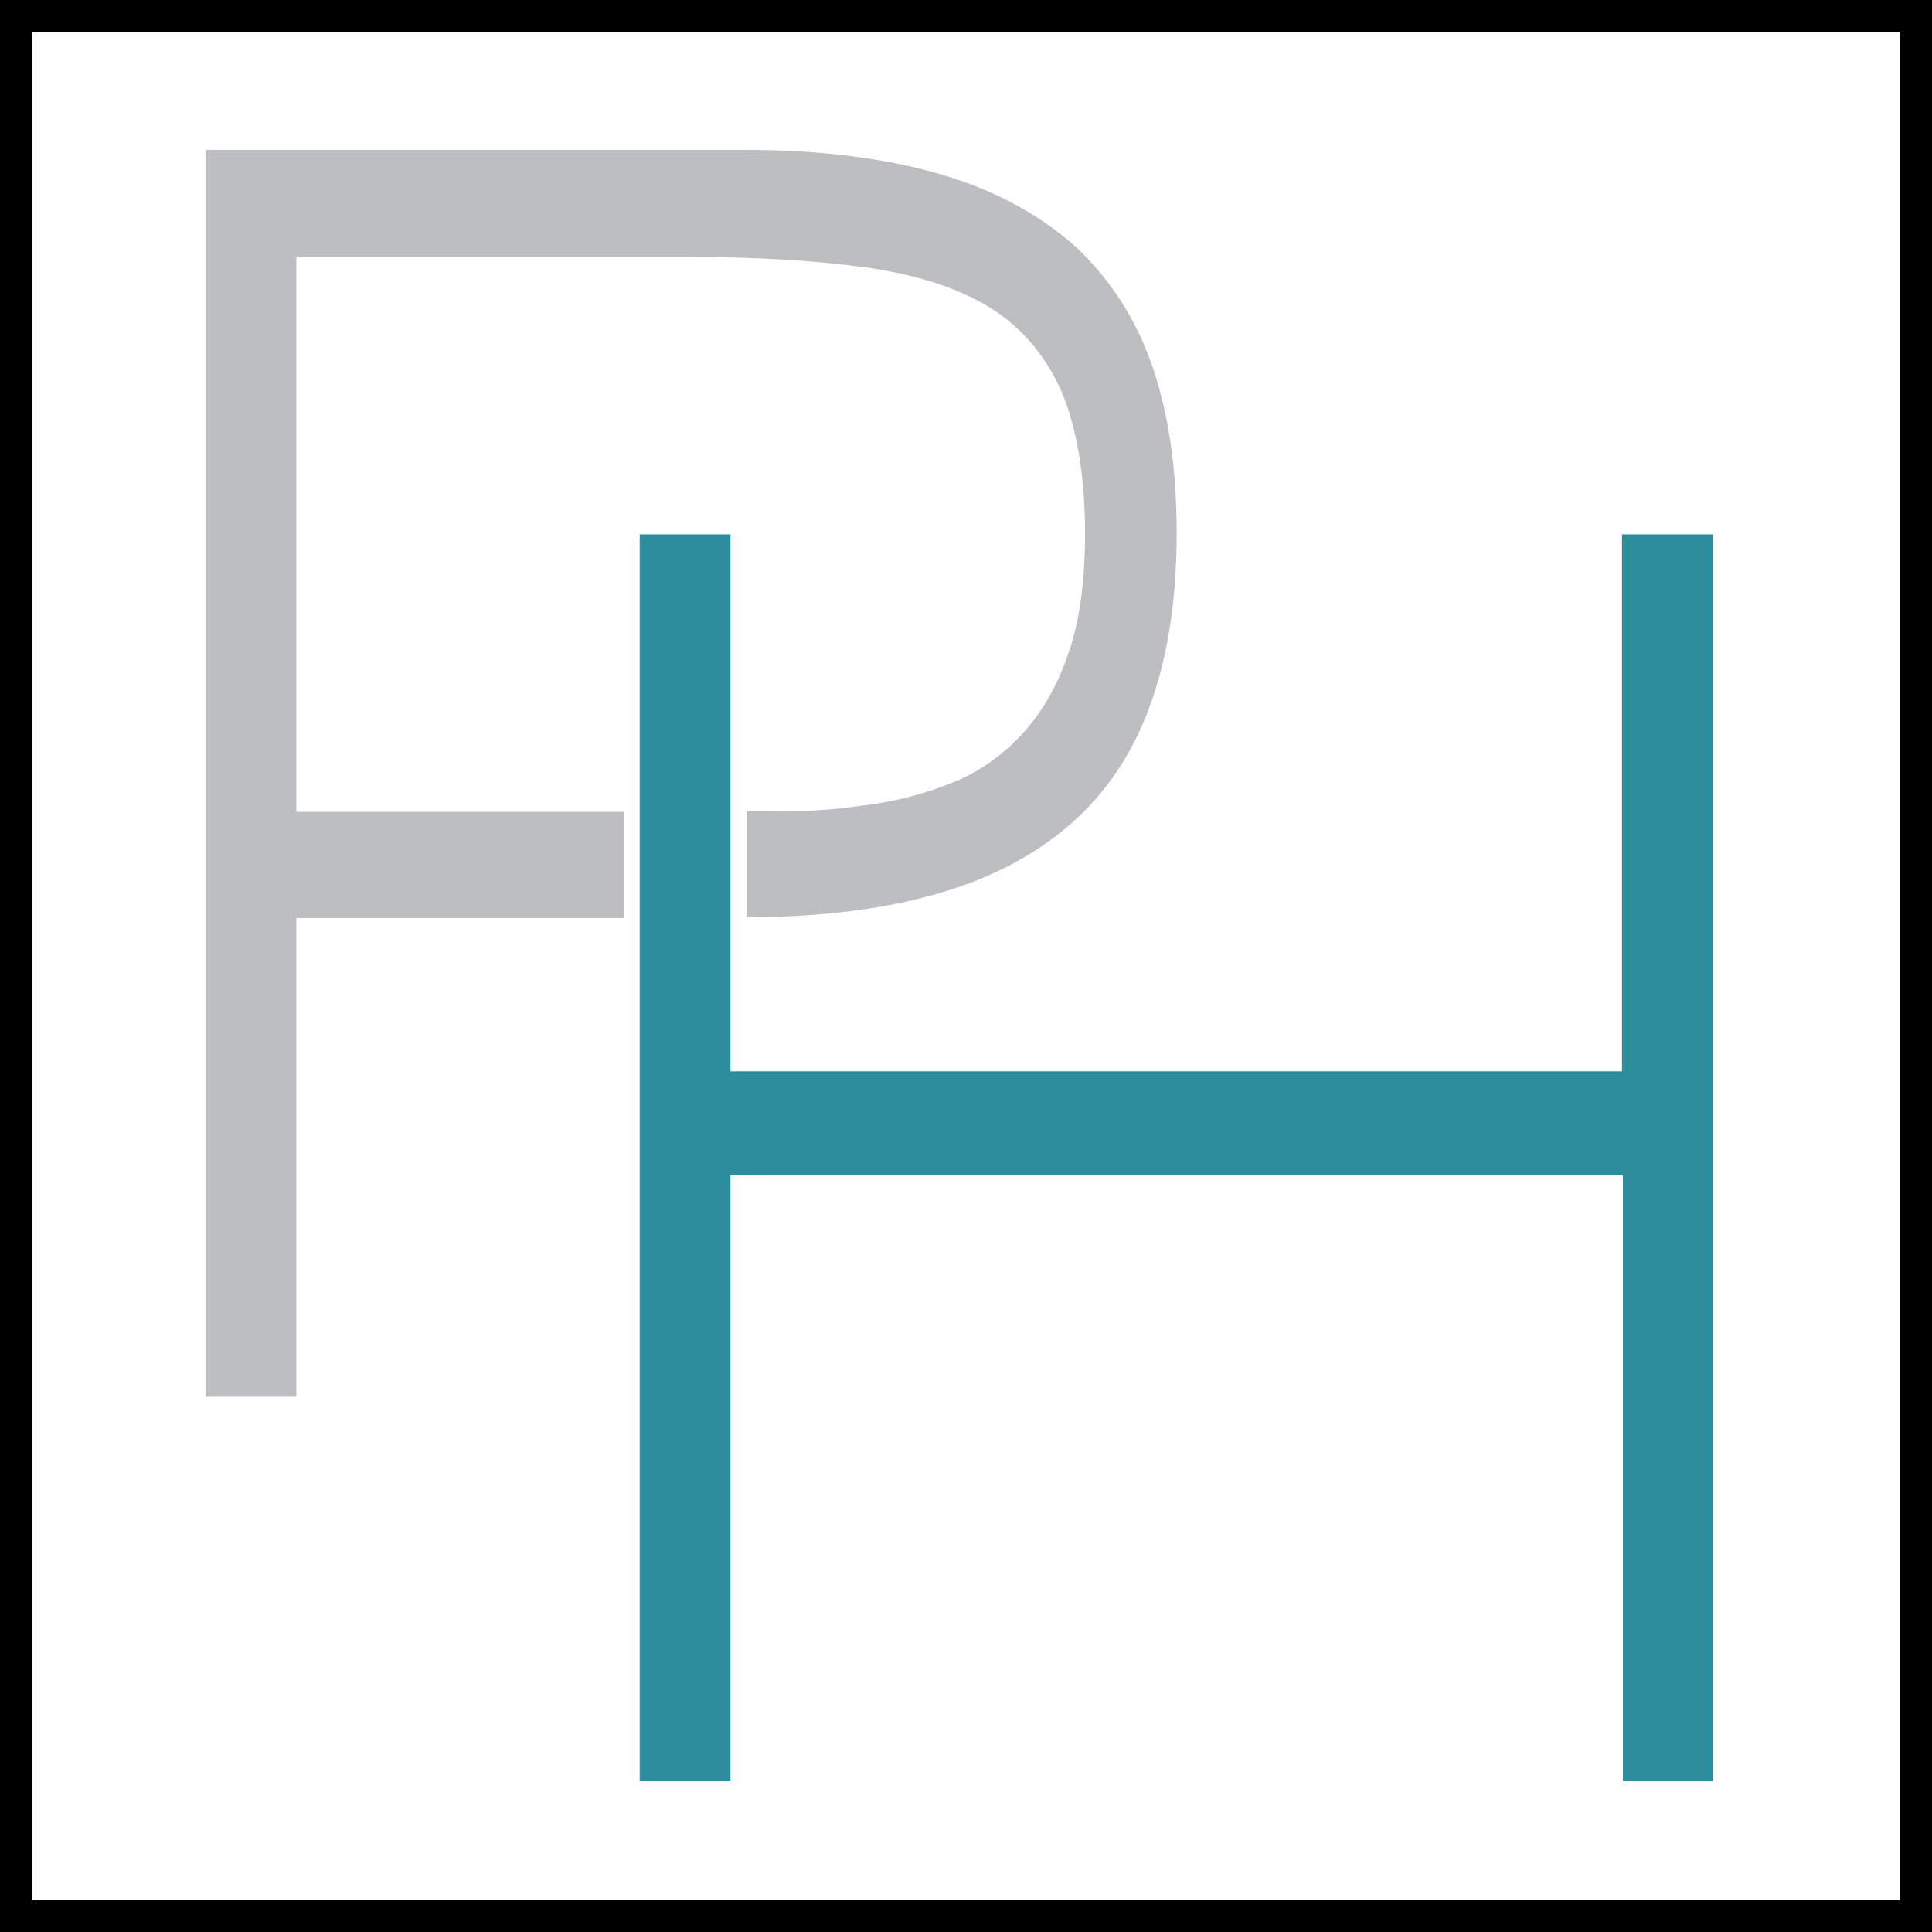
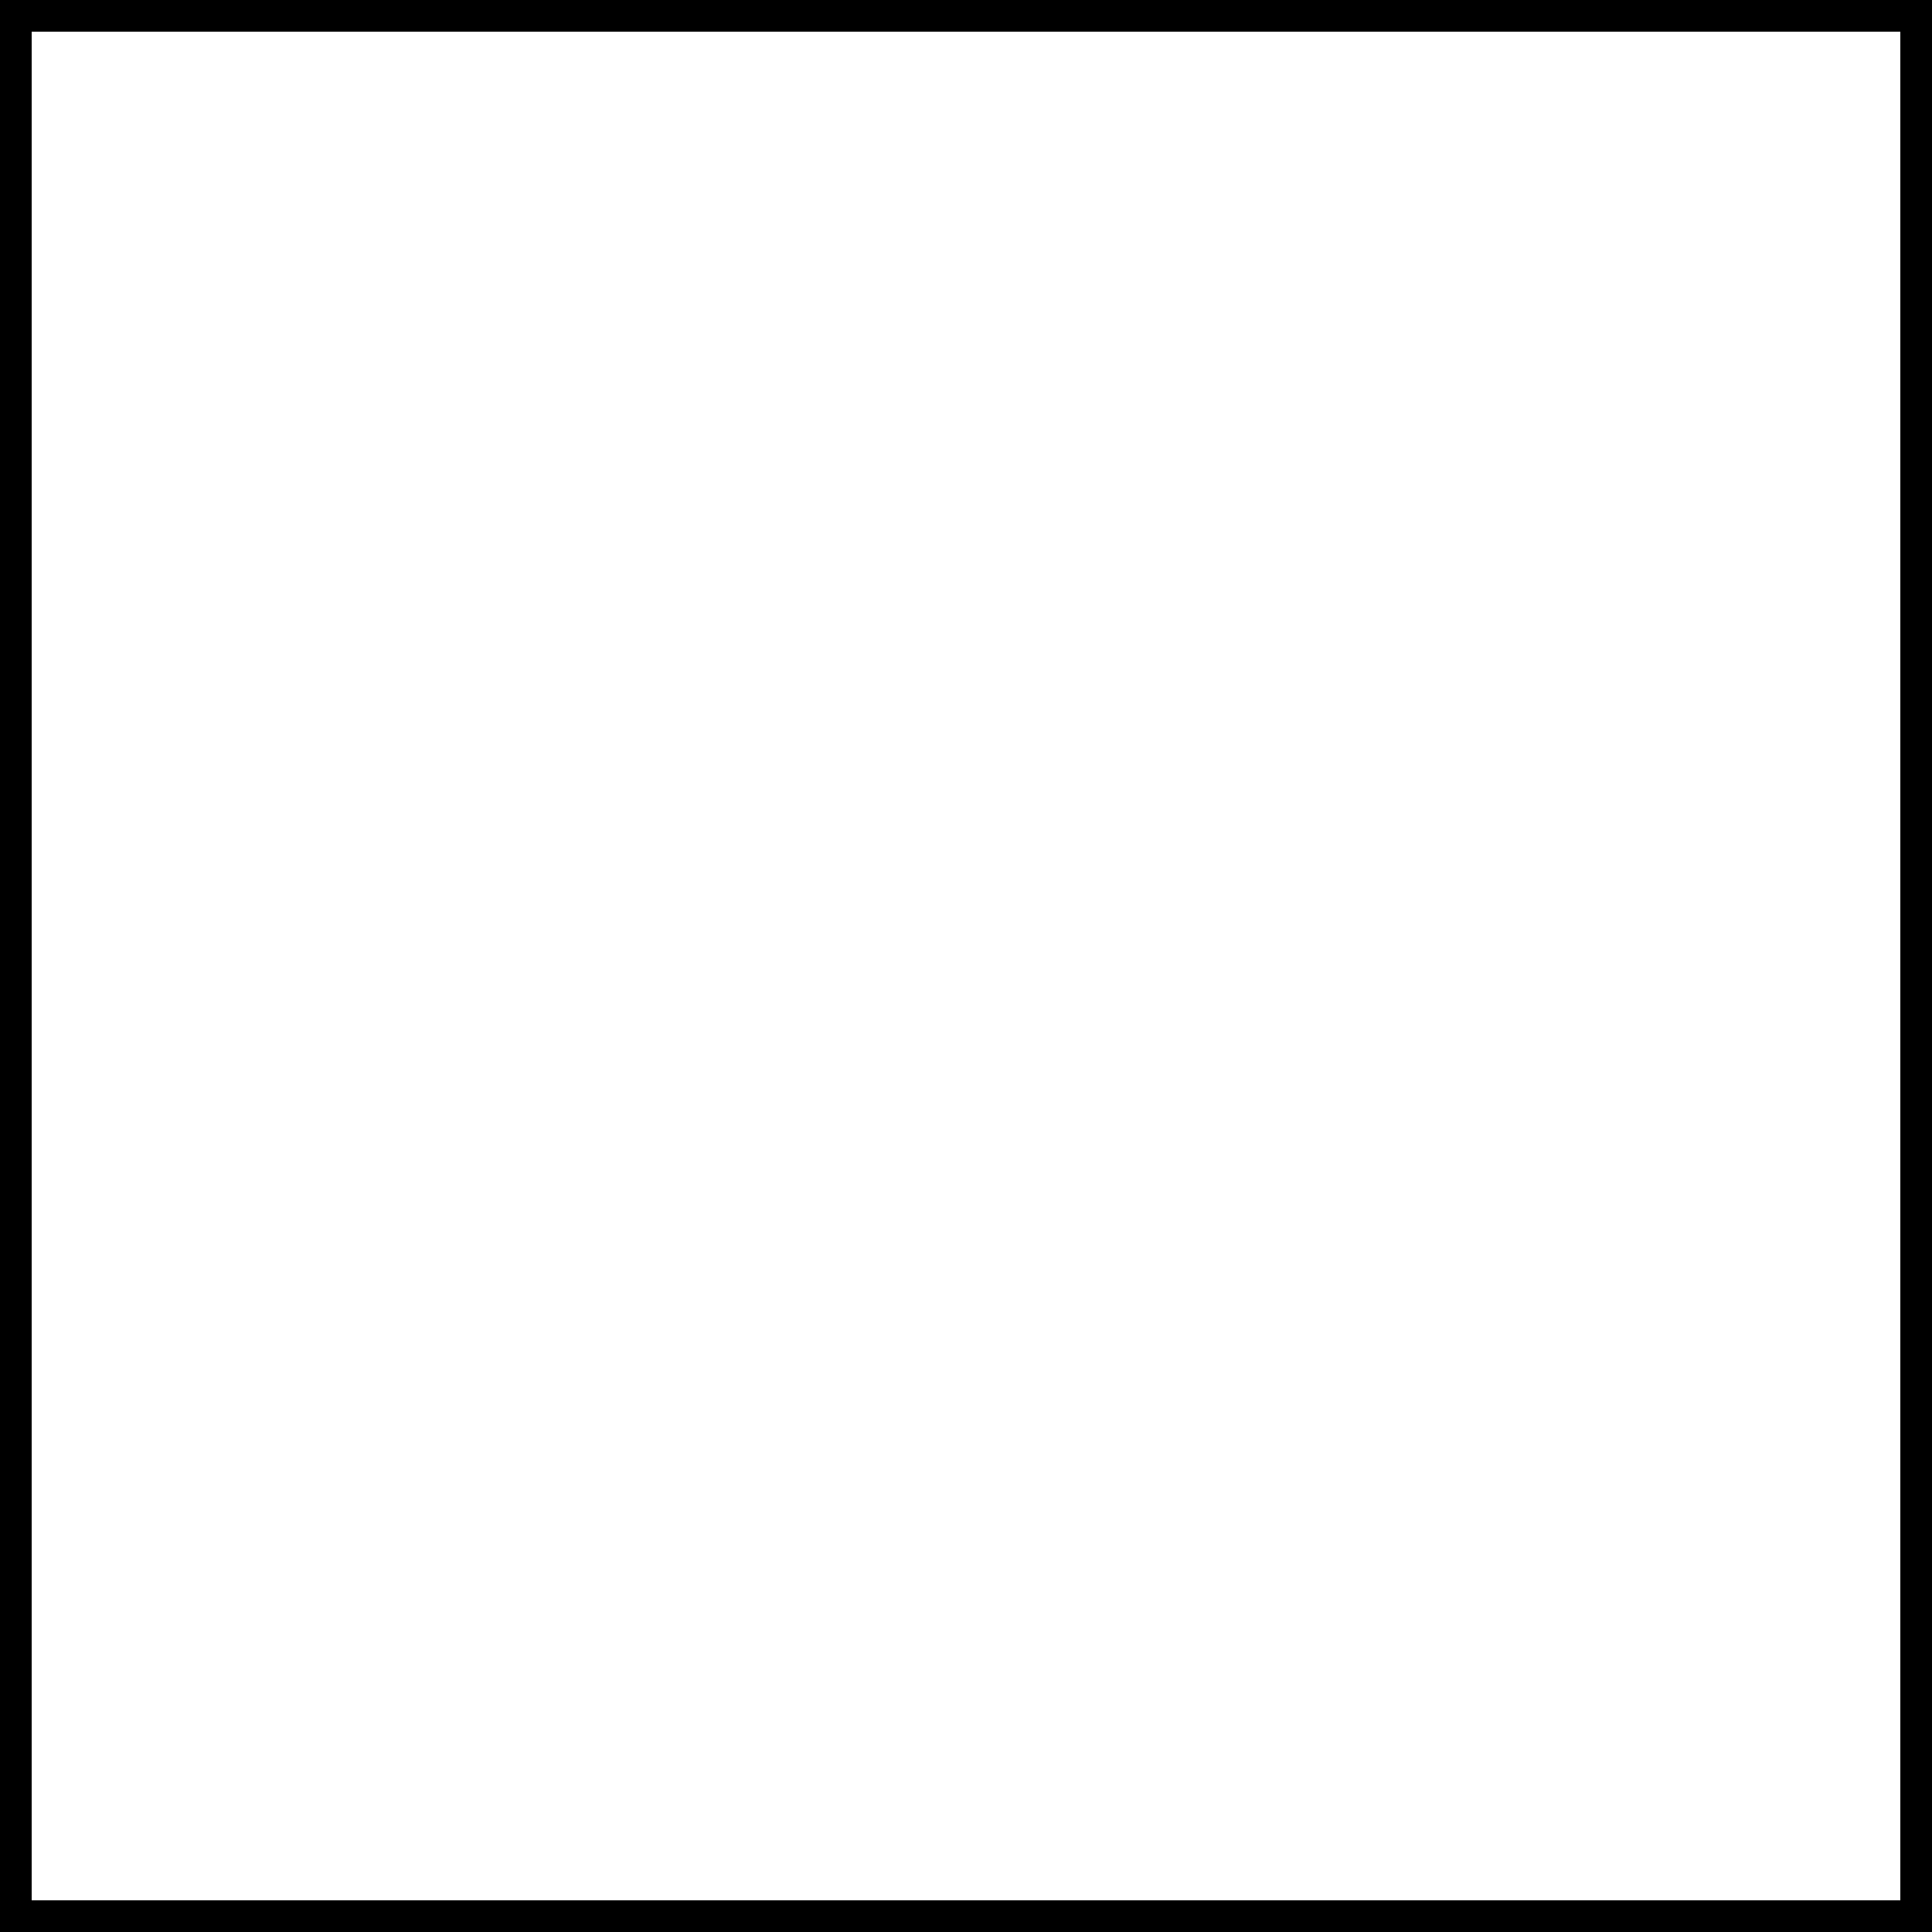
<svg xmlns="http://www.w3.org/2000/svg" version="1.1" id="Layer_1" x="0px" y="0px" viewBox="0 0 225.6 225.6" style="enable-background:new 0 0 225.6 225.6;" xml:space="preserve">
  <style type="text/css">
	.st0{fill:#BCBEC0;}
	.st1{fill:#2C8D9D;}
</style>
-   <path class="st0" d="M72.9,94.8H34.6V30h45.5c8,0,14.9,0.4,20.8,1.2c5.8,0.8,10.7,2.3,14.5,4.6c3.8,2.3,6.6,5.6,8.5,9.8  c1.8,4.2,2.8,9.8,2.8,16.7c0,5.9-0.7,10.8-2.2,14.7c-1.4,3.9-3.4,7-5.8,9.4c-2.4,2.4-5.2,4.2-8.3,5.3c-3.1,1.2-6.4,2-9.9,2.4  c-3.4,0.5-6.9,0.7-10.5,0.6c-1,0-1.9,0-2.8,0v12.4c8.9,0,16.5-1,22.8-2.9c6.4-1.9,11.6-4.8,15.7-8.6c4.1-3.8,7-8.5,8.9-14.1  c1.9-5.6,2.8-12,2.8-19.3c0-7.3-0.9-13.7-2.8-19.3c-1.9-5.6-4.9-10.2-8.9-14c-4.1-3.7-9.3-6.6-15.7-8.5c-6.4-1.9-14.1-2.9-23.1-2.9  H24v145.6h10.6v-55.9h38.3V94.8z" />
  <path d="M225.6,225.6H0V0h225.6V225.6z M3.7,221.9h218.2V3.7H3.7V221.9z" />
-   <path class="st1" d="M189.5,208v-70.8H85.3V208H74.7V62.4h10.6v62.7h104.1V62.4H200V208H189.5z" />
</svg>